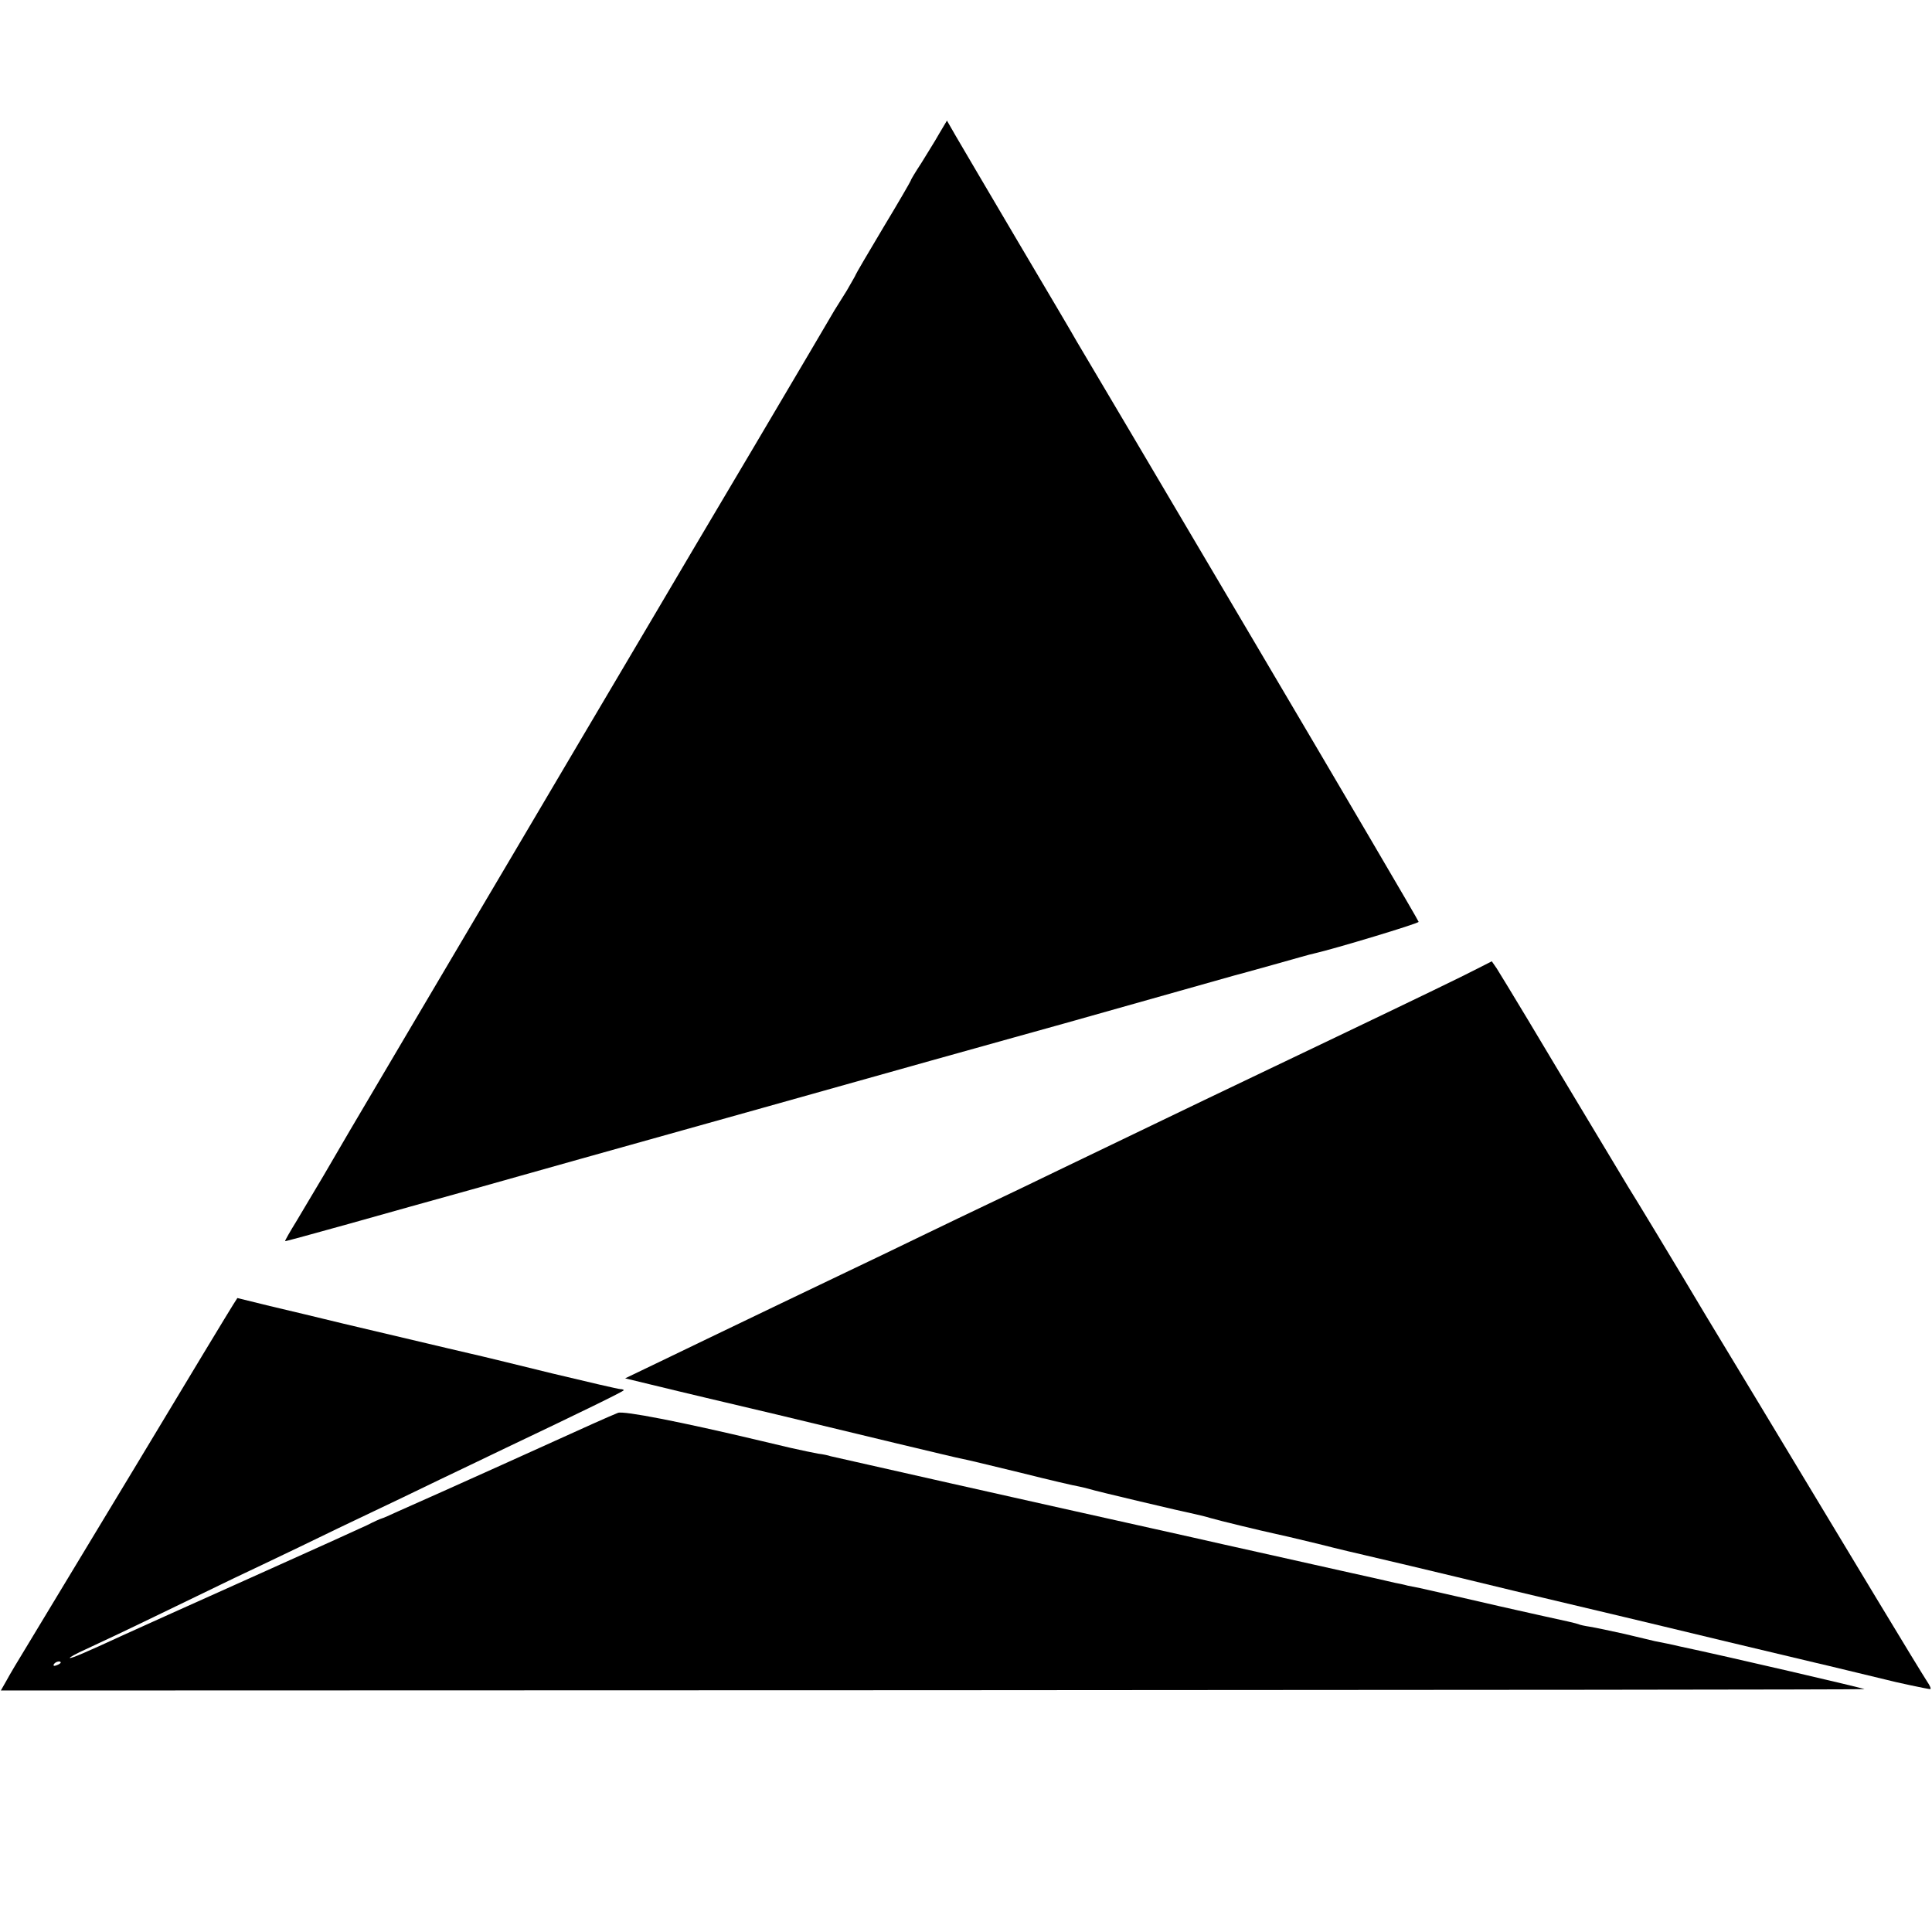
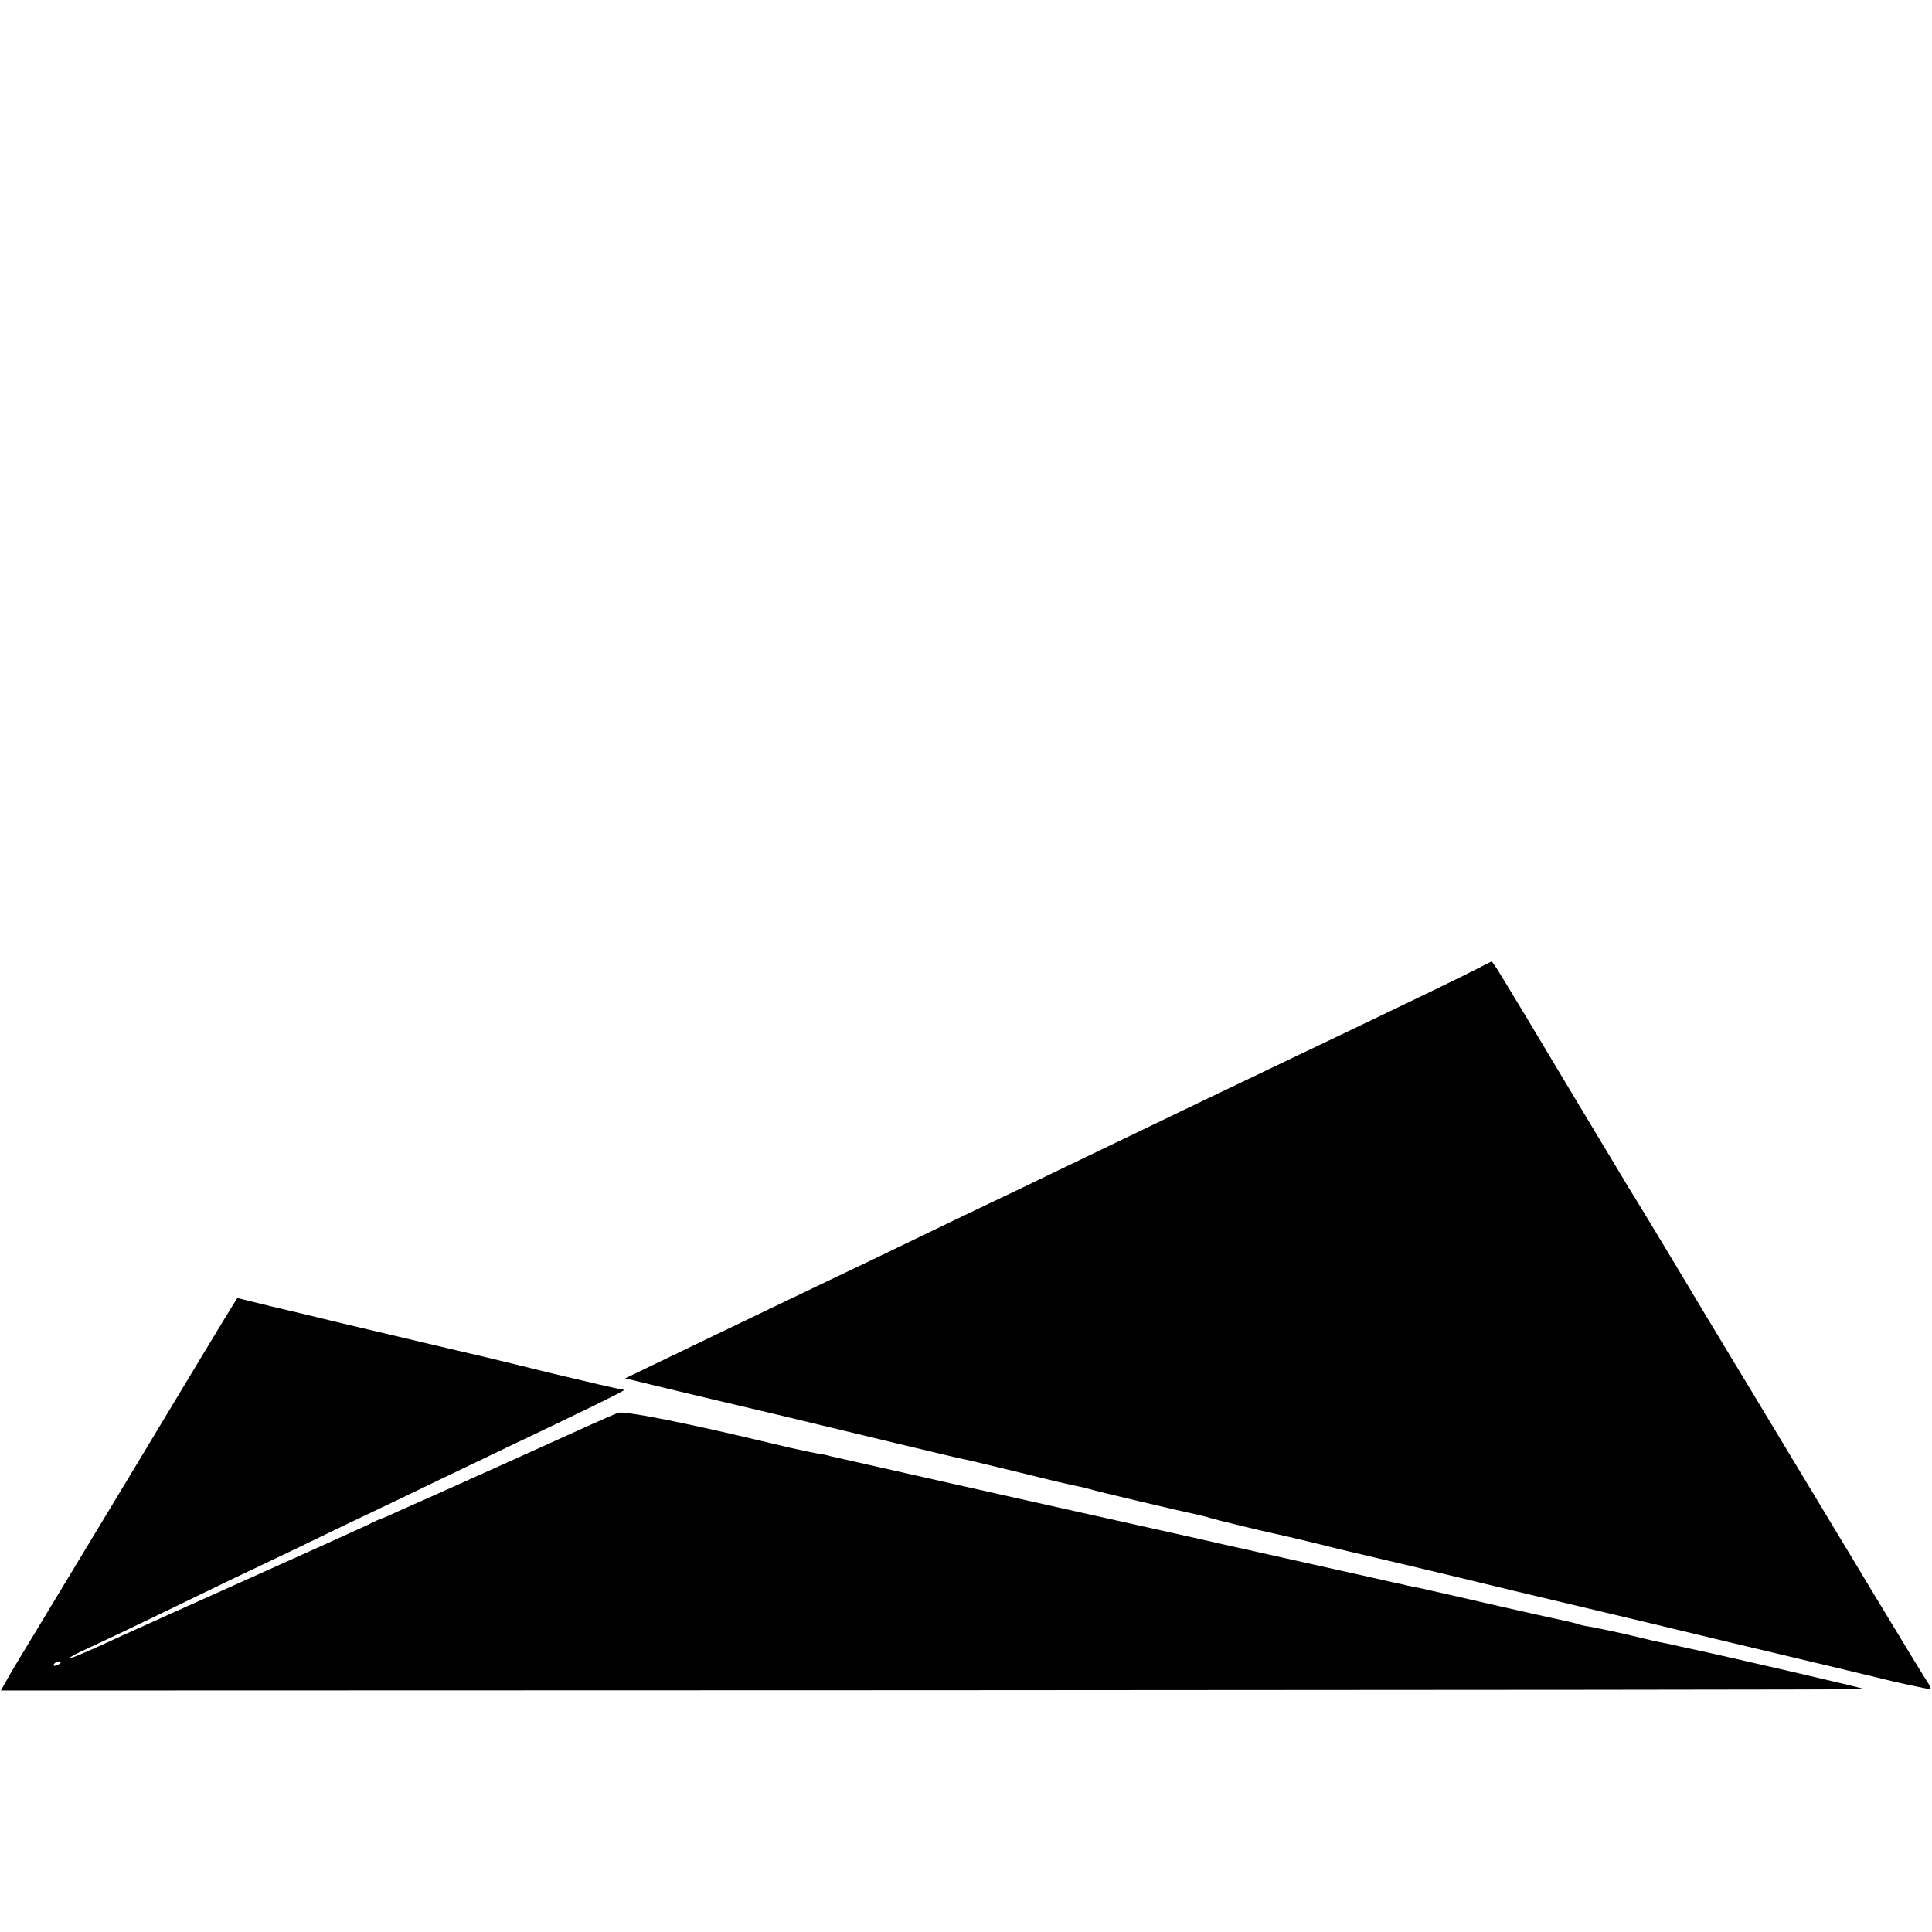
<svg xmlns="http://www.w3.org/2000/svg" version="1.0" width="700pt" height="700pt" viewBox="0 0 700 700" preserveAspectRatio="xMidYMid meet">
  <g transform="translate(0,700) scale(0.1,-0.1)" fill="#000000" stroke="none">
-     <path d="M3403 6516 c-15 -27 -45 -74 -65 -107 -21 -32 -38 -60 -38 -63 0 -2 -45 -80 -100 -171 -55 -92 -100 -169 -100 -171 0 -2 -15 -27 -32 -57 -18 -29 -38 -61 -45 -72 -6 -11 -136 -231 -289 -490 -153 -258 -313 -528 -355 -600 -42 -71 -163 -276 -269 -455 -215 -364 -347 -588 -371 -628 -9 -15 -120 -203 -247 -418 -248 -420 -241 -408 -320 -544 -30 -50 -73 -123 -97 -163 -24 -39 -43 -72 -42 -74 1 -1 106 28 232 63 127 36 325 91 440 123 116 33 590 166 1055 296 465 131 874 245 910 255 63 17 237 66 605 170 99 28 187 53 195 55 8 2 74 20 145 40 72 20 137 39 145 40 75 17 380 109 380 115 0 4 -275 472 -611 1041 -336 569 -619 1048 -629 1064 -9 17 -105 179 -212 360 -107 182 -209 354 -226 384 l-31 54 -28 -47z" />
    <path d="M5350 3489 c-50 -26 -203 -100 -504 -244 -61 -29 -174 -83 -251 -120 -77 -37 -180 -86 -230 -110 -96 -46 -285 -137 -530 -255 -82 -40 -195 -94 -250 -120 -55 -26 -167 -80 -250 -120 -82 -40 -199 -96 -260 -125 -147 -70 -338 -162 -515 -247 -80 -39 -179 -86 -220 -106 l-75 -36 95 -23 c52 -13 142 -34 200 -48 112 -26 343 -81 690 -165 118 -28 225 -54 238 -56 12 -2 107 -25 210 -50 103 -26 198 -48 212 -50 14 -3 31 -7 37 -9 16 -6 351 -85 383 -91 14 -3 39 -9 55 -14 30 -9 192 -48 230 -56 11 -2 84 -19 162 -38 78 -20 152 -37 165 -40 18 -4 248 -58 548 -131 89 -21 341 -81 400 -95 41 -10 210 -50 375 -90 165 -39 307 -73 315 -75 15 -3 220 -53 250 -60 37 -10 156 -35 163 -35 5 0 0 12 -11 28 -10 15 -93 151 -184 302 -91 151 -284 471 -428 710 -145 239 -268 444 -274 455 -11 19 -177 294 -197 325 -13 22 -251 417 -363 605 -53 88 -104 172 -113 186 l-18 26 -55 -28z" />
    <path d="M846 2275 c-8 -12 -166 -273 -351 -581 -186 -307 -363 -602 -395 -654 -32 -52 -67 -111 -77 -130 l-20 -35 3371 1 c1854 1 3376 2 3381 4 7 1 -499 119 -670 155 -11 3 -31 7 -45 10 -14 3 -34 7 -45 9 -11 3 -60 14 -109 26 -50 11 -106 23 -125 26 -20 3 -38 7 -41 9 -3 2 -59 15 -125 29 -66 15 -140 31 -165 37 -50 12 -254 58 -285 65 -11 2 -31 6 -45 9 -14 4 -34 8 -45 10 -11 3 -101 23 -200 45 -99 22 -232 52 -295 66 -63 14 -122 27 -130 29 -33 8 -170 38 -245 55 -419 93 -1165 261 -1176 264 -8 3 -27 7 -44 9 -16 3 -61 12 -100 21 -38 9 -88 21 -110 26 -290 69 -496 109 -516 101 -13 -5 -54 -23 -92 -40 -61 -28 -575 -260 -705 -317 -28 -13 -55 -25 -60 -26 -4 -1 -27 -11 -52 -24 -25 -12 -198 -90 -385 -174 -319 -143 -374 -168 -500 -225 -132 -61 -188 -85 -192 -82 -2 2 24 16 57 31 33 15 152 71 263 125 111 54 236 114 277 134 41 19 147 70 235 112 88 43 205 99 260 125 55 26 168 80 250 120 83 40 191 91 240 115 265 126 425 204 425 208 0 2 -6 4 -12 4 -7 0 -119 26 -248 57 -129 32 -242 59 -250 61 -14 3 -150 35 -505 119 -82 20 -203 49 -267 64 l-118 29 -14 -22z m-626 -1299 c0 -2 -7 -7 -16 -10 -8 -3 -12 -2 -9 4 6 10 25 14 25 6z" />
  </g>
</svg>